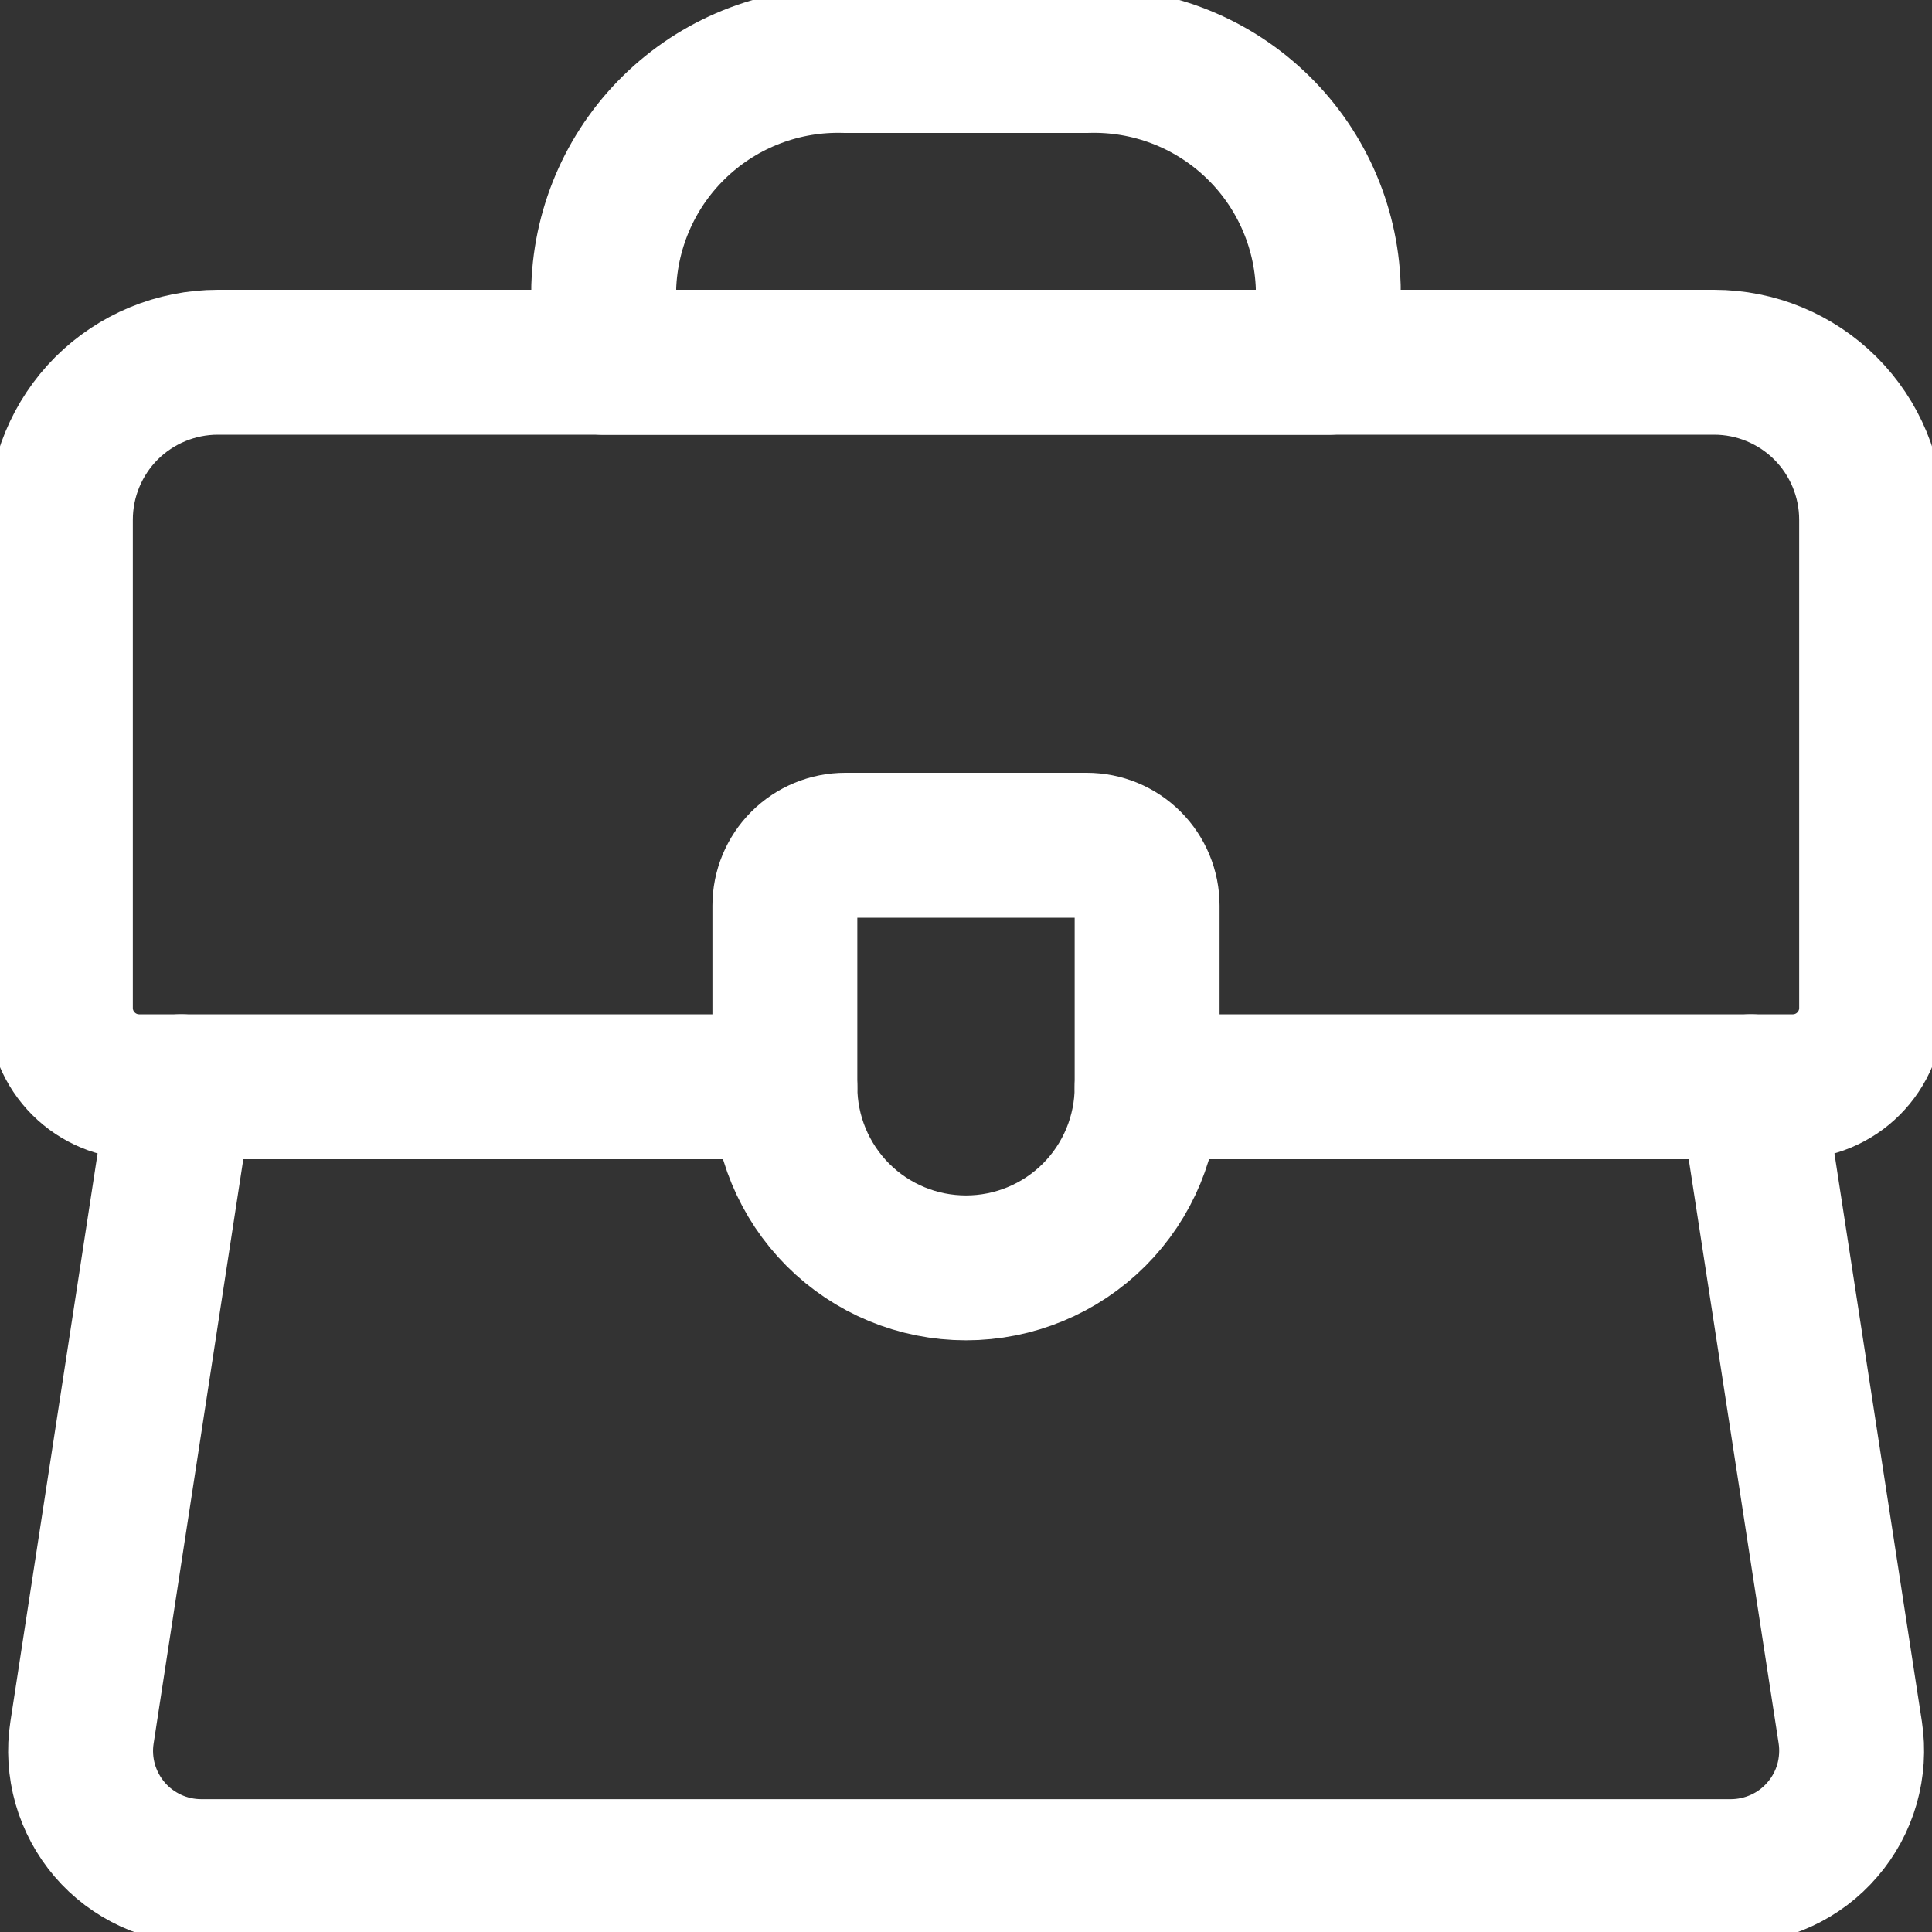
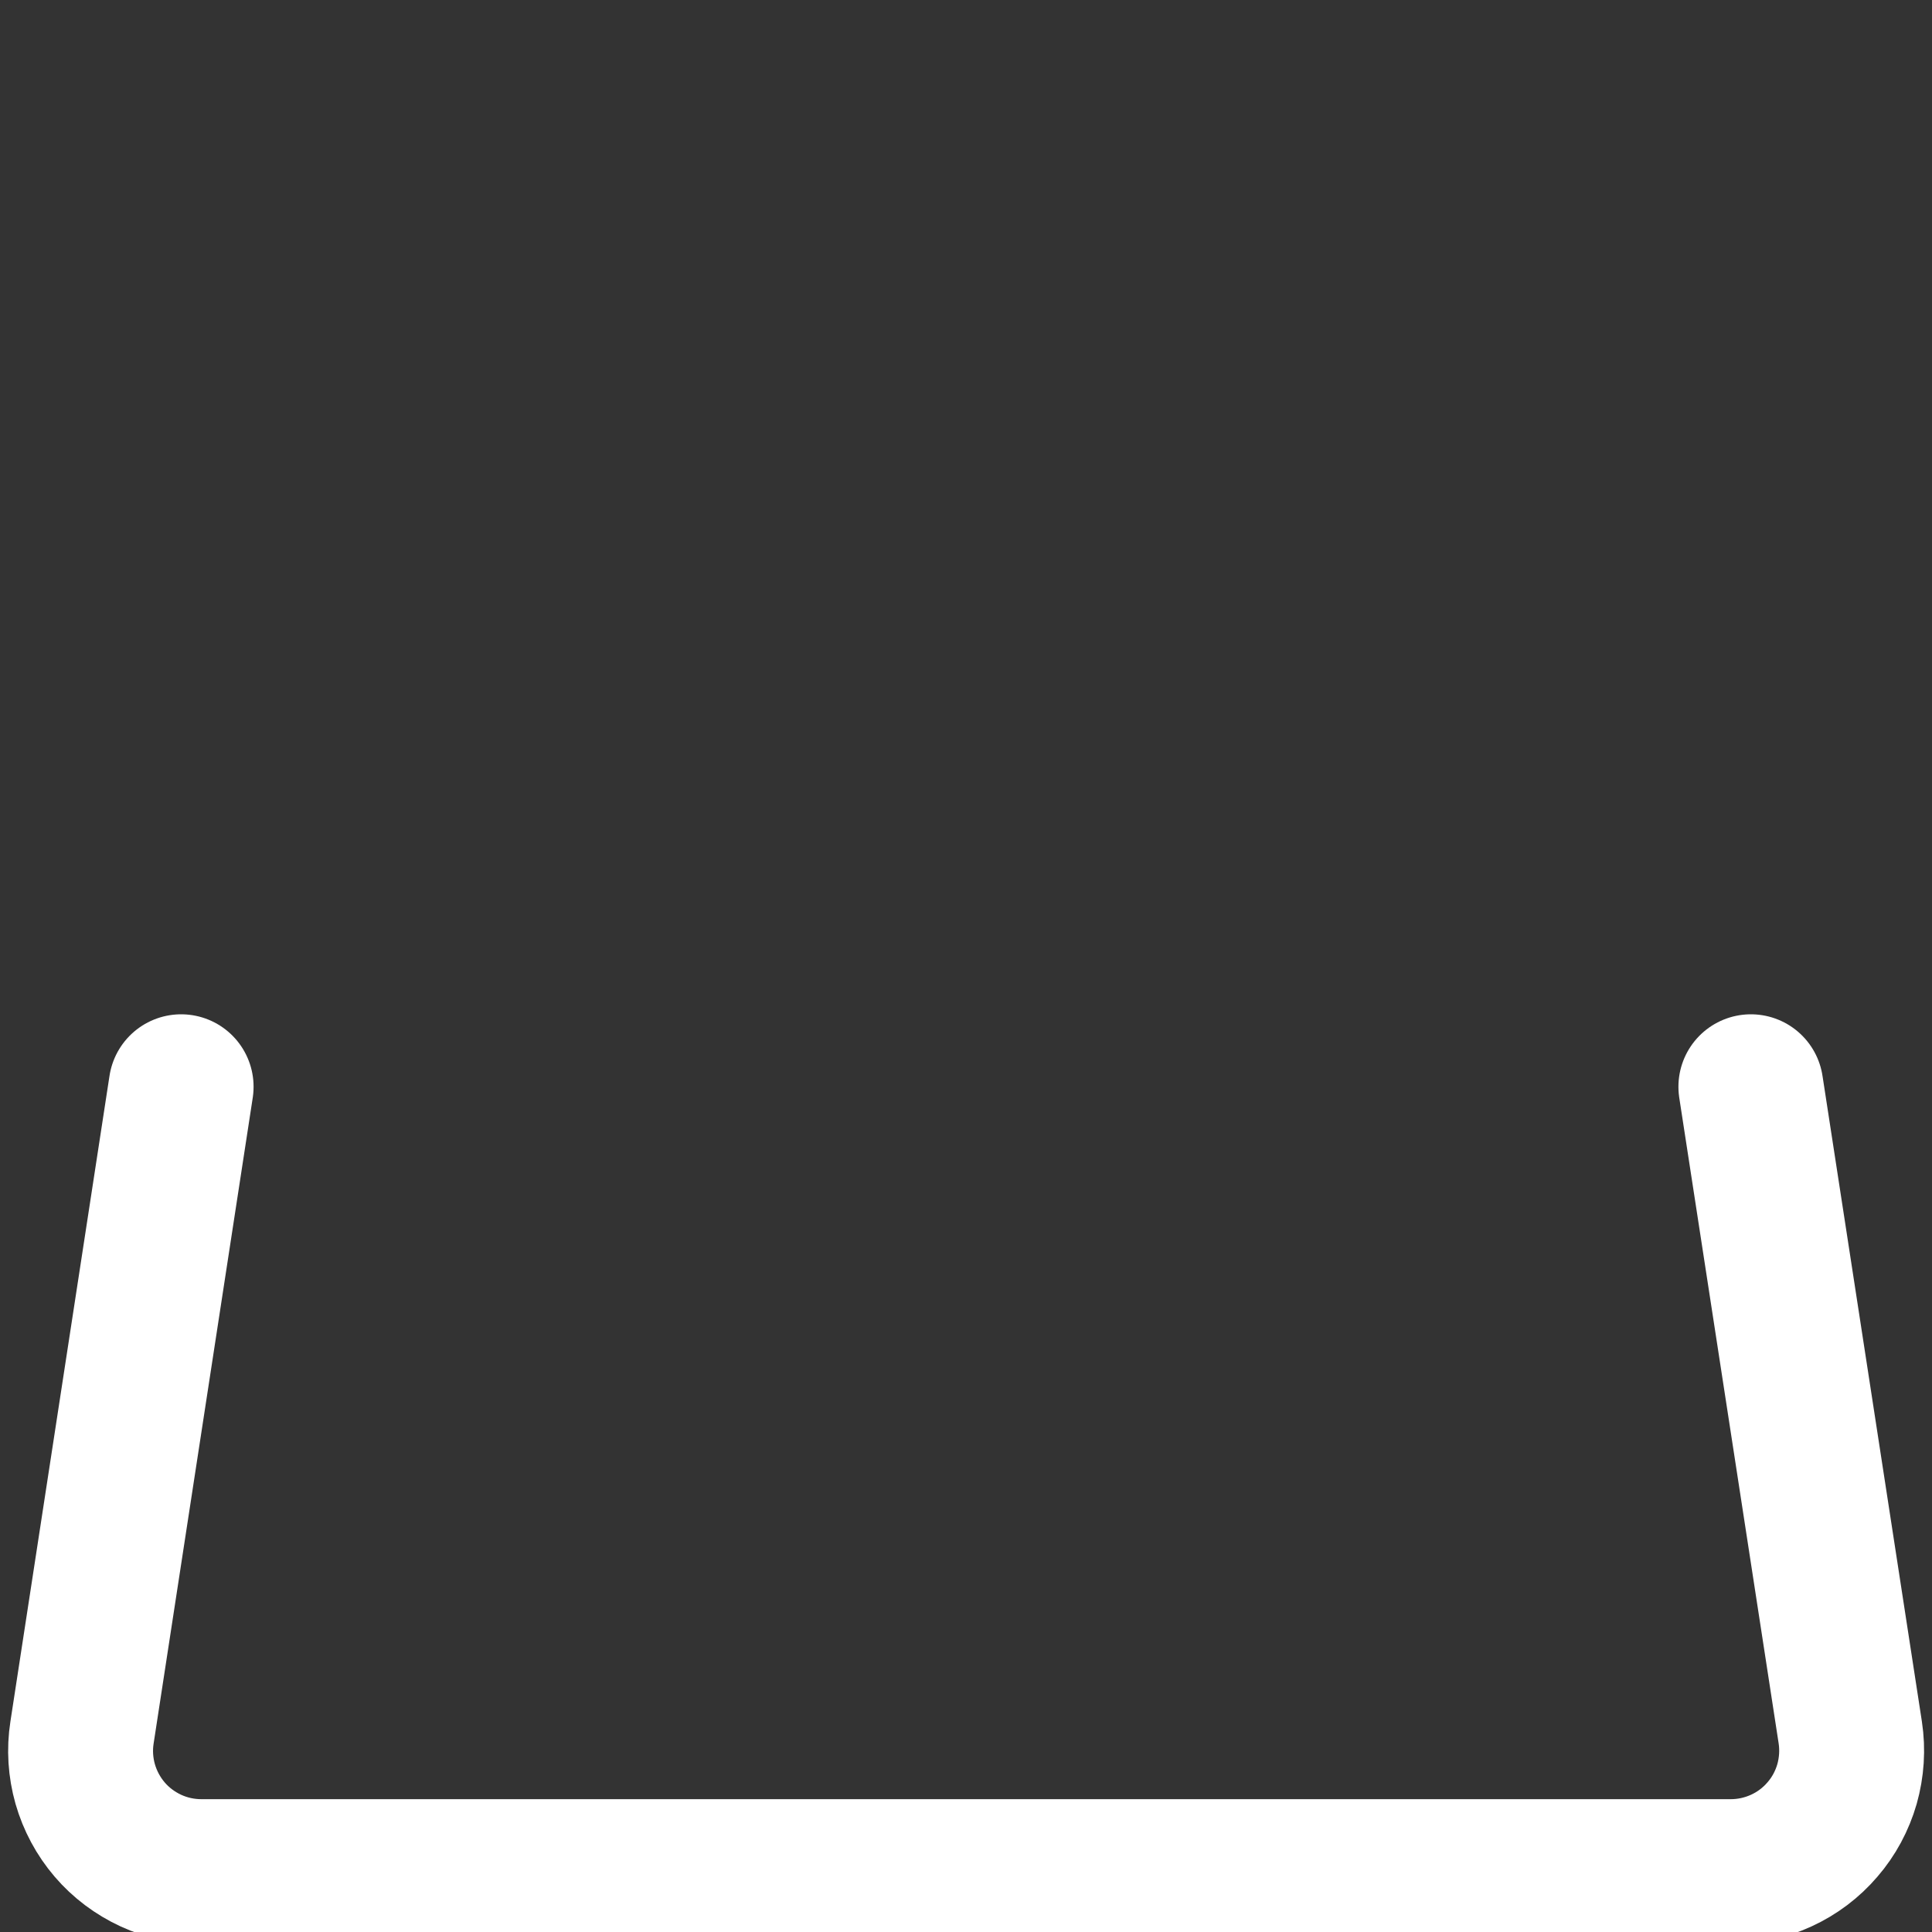
<svg xmlns="http://www.w3.org/2000/svg" width="20" height="20" viewBox="0 0 20 20" fill="none">
  <rect x="0" y="0" width="20" height="20" fill="#333333" stroke="none" />
  <g clip-path="url(#clip0_9343_26040)">
-     <path d="M8.125 11.25H1.44C1.224 11.25 1.017 11.164 0.864 11.011C0.711 10.858 0.625 10.651 0.625 10.435V5.38C0.625 4.948 0.797 4.533 1.102 4.227C1.408 3.922 1.823 3.75 2.255 3.75H17.744C18.177 3.75 18.591 3.922 18.897 4.227C19.203 4.533 19.375 4.948 19.375 5.38V10.435C19.375 10.651 19.289 10.858 19.136 11.011C18.983 11.164 18.776 11.25 18.56 11.25H11.875" stroke="white" stroke-width="1.5" stroke-linecap="round" stroke-linejoin="round" />
-     <path d="M13.75 3.751H6.25V2.97C6.272 2.328 6.547 1.72 7.016 1.281C7.484 0.842 8.108 0.606 8.75 0.626H11.25C11.892 0.606 12.516 0.841 12.985 1.281C13.454 1.72 13.729 2.327 13.75 2.97V3.751Z" stroke="white" stroke-width="1.5" stroke-linecap="round" stroke-linejoin="round" />
-     <path d="M8.75 8.75C8.584 8.75 8.425 8.816 8.308 8.933C8.191 9.05 8.125 9.209 8.125 9.375V11.25C8.125 11.747 8.323 12.224 8.674 12.576C9.026 12.928 9.503 13.125 10 13.125C10.497 13.125 10.974 12.928 11.326 12.576C11.678 12.224 11.875 11.747 11.875 11.25V9.375C11.875 9.209 11.809 9.05 11.692 8.933C11.575 8.816 11.416 8.75 11.25 8.75H8.75Z" stroke="white" stroke-width="1.5" stroke-linecap="round" stroke-linejoin="round" />
    <path d="M18.125 11.25L19.154 17.935C19.181 18.113 19.169 18.295 19.12 18.469C19.07 18.642 18.984 18.803 18.866 18.939C18.749 19.076 18.603 19.186 18.439 19.261C18.275 19.336 18.097 19.375 17.917 19.375H2.084C1.903 19.375 1.725 19.336 1.562 19.261C1.398 19.185 1.252 19.076 1.135 18.939C1.018 18.802 0.932 18.642 0.882 18.468C0.833 18.295 0.821 18.113 0.849 17.935L1.875 11.25" stroke="white" stroke-width="1.5" stroke-linecap="round" stroke-linejoin="round" />
  </g>
  <defs>
    <clipPath id="clip0_9343_26040">
      <rect width="20" height="20" fill="white" />
    </clipPath>
  </defs>
</svg>